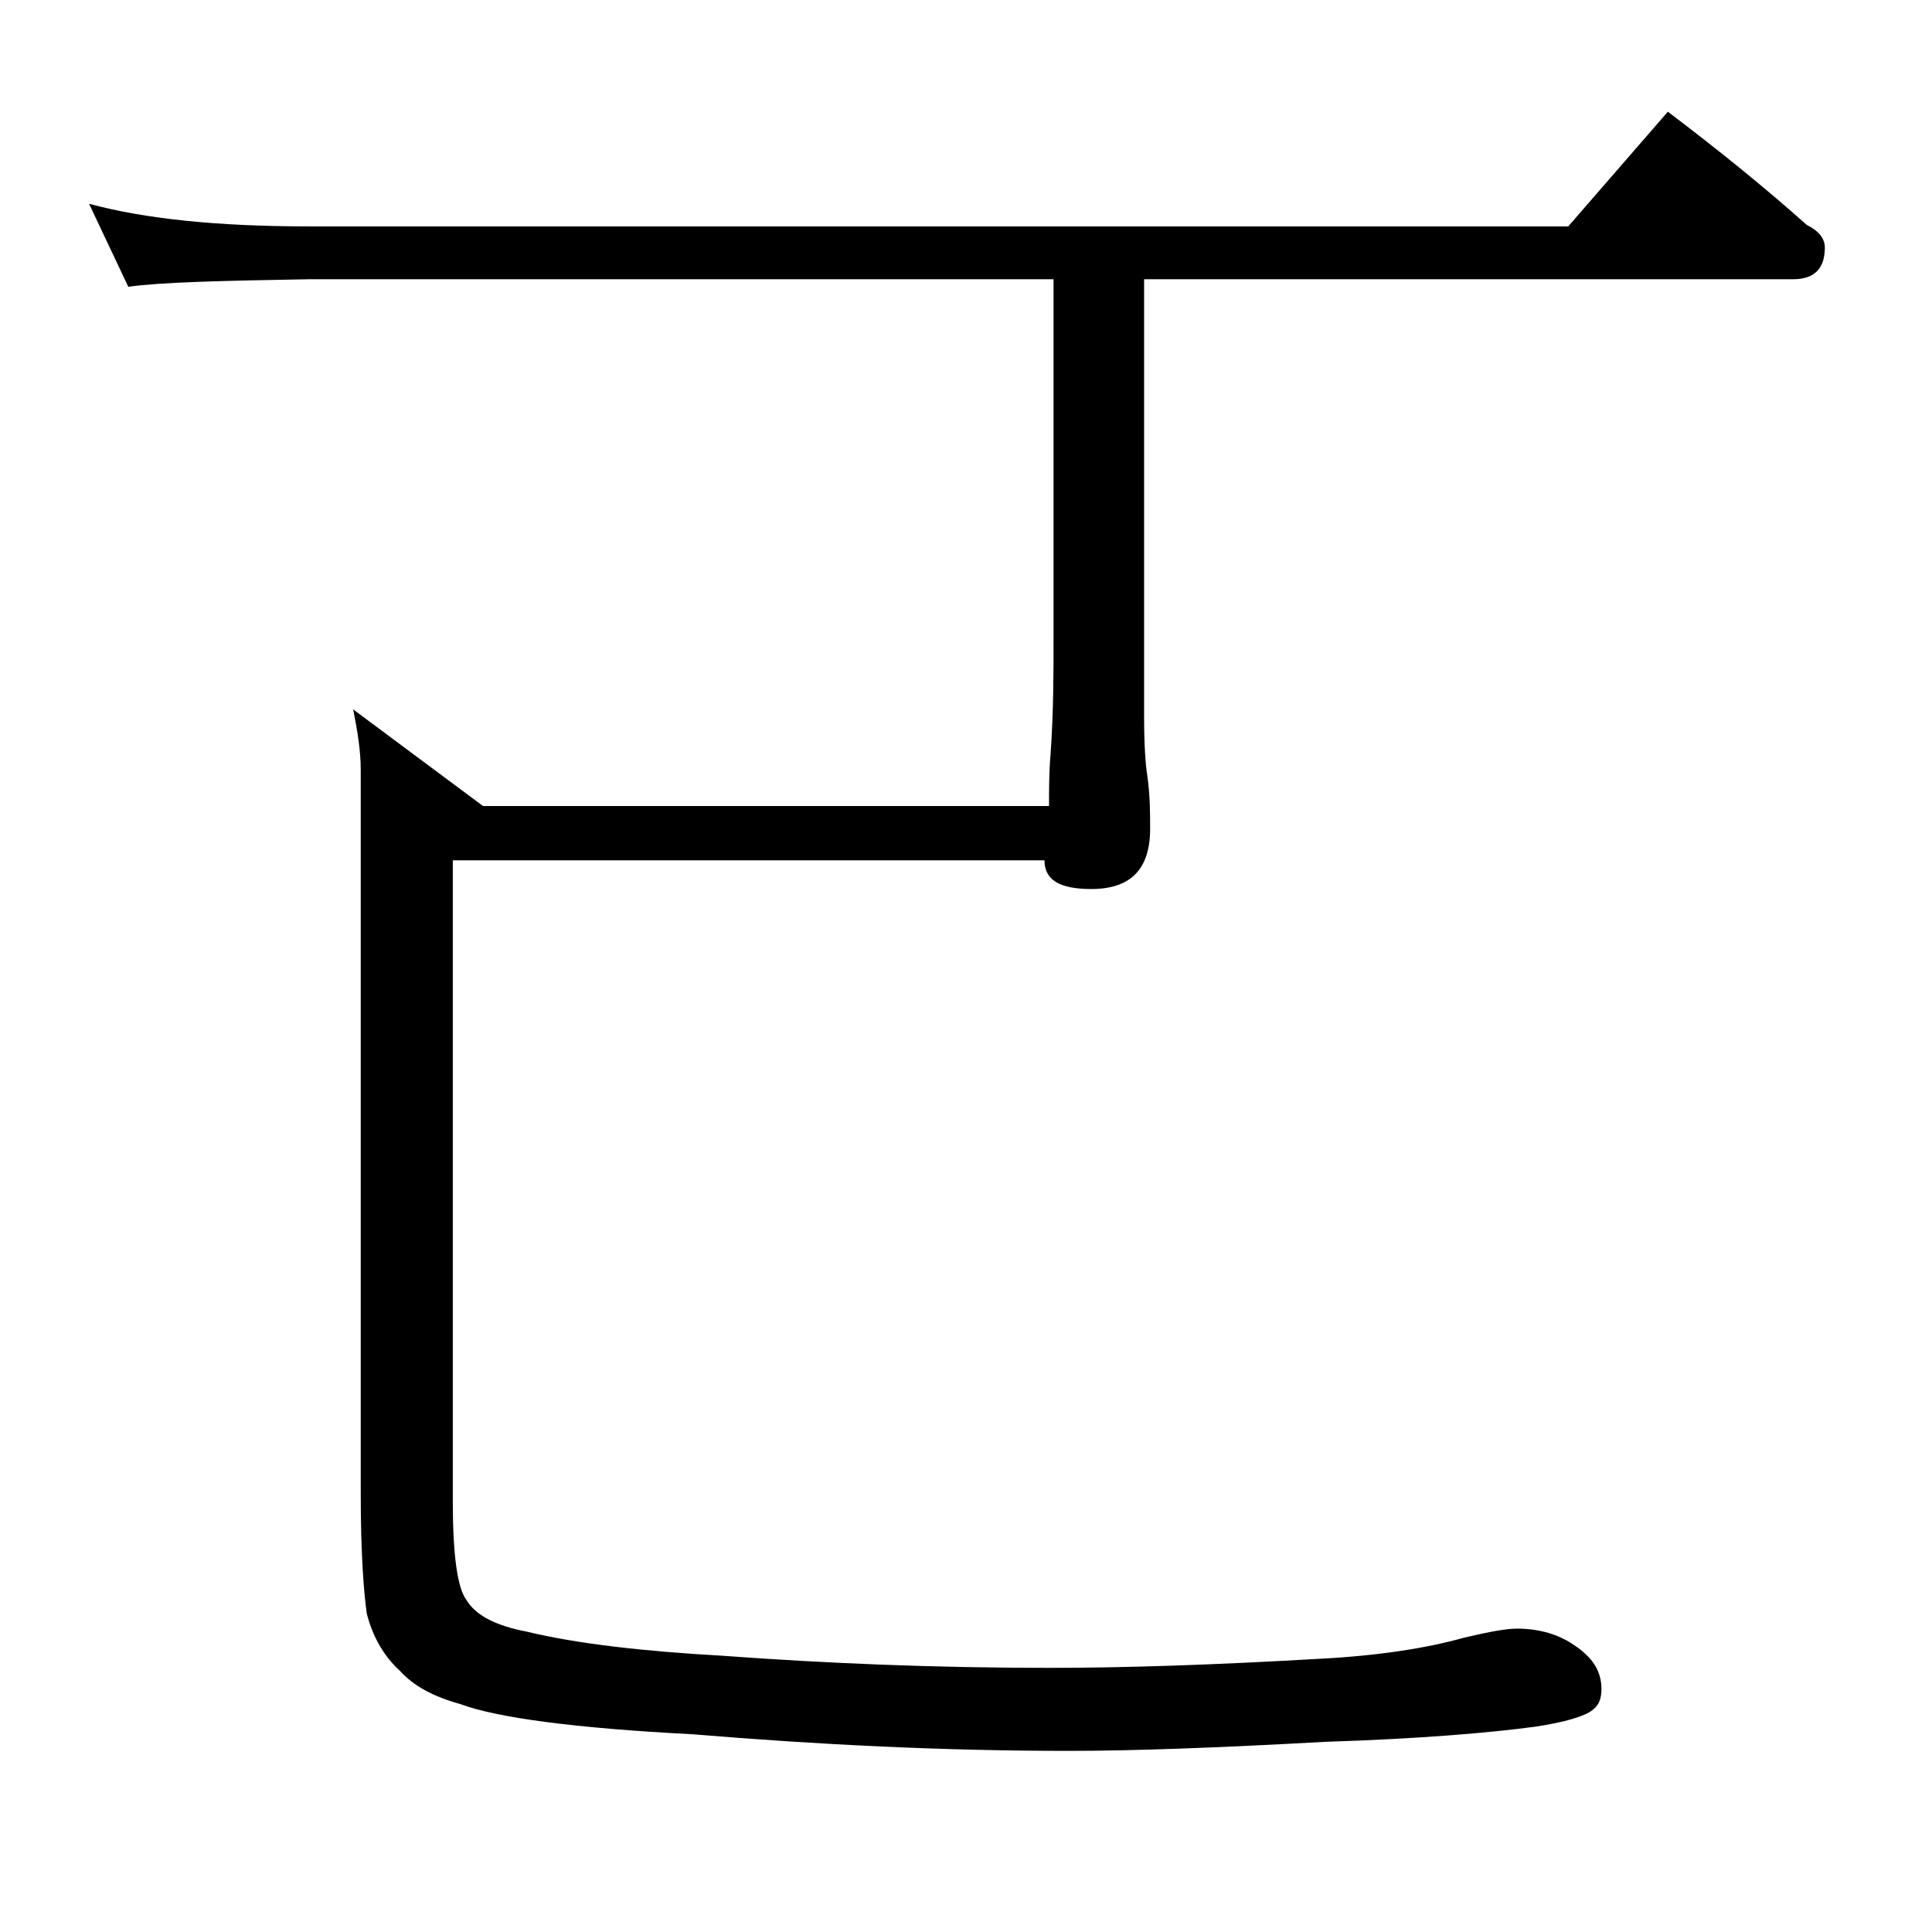
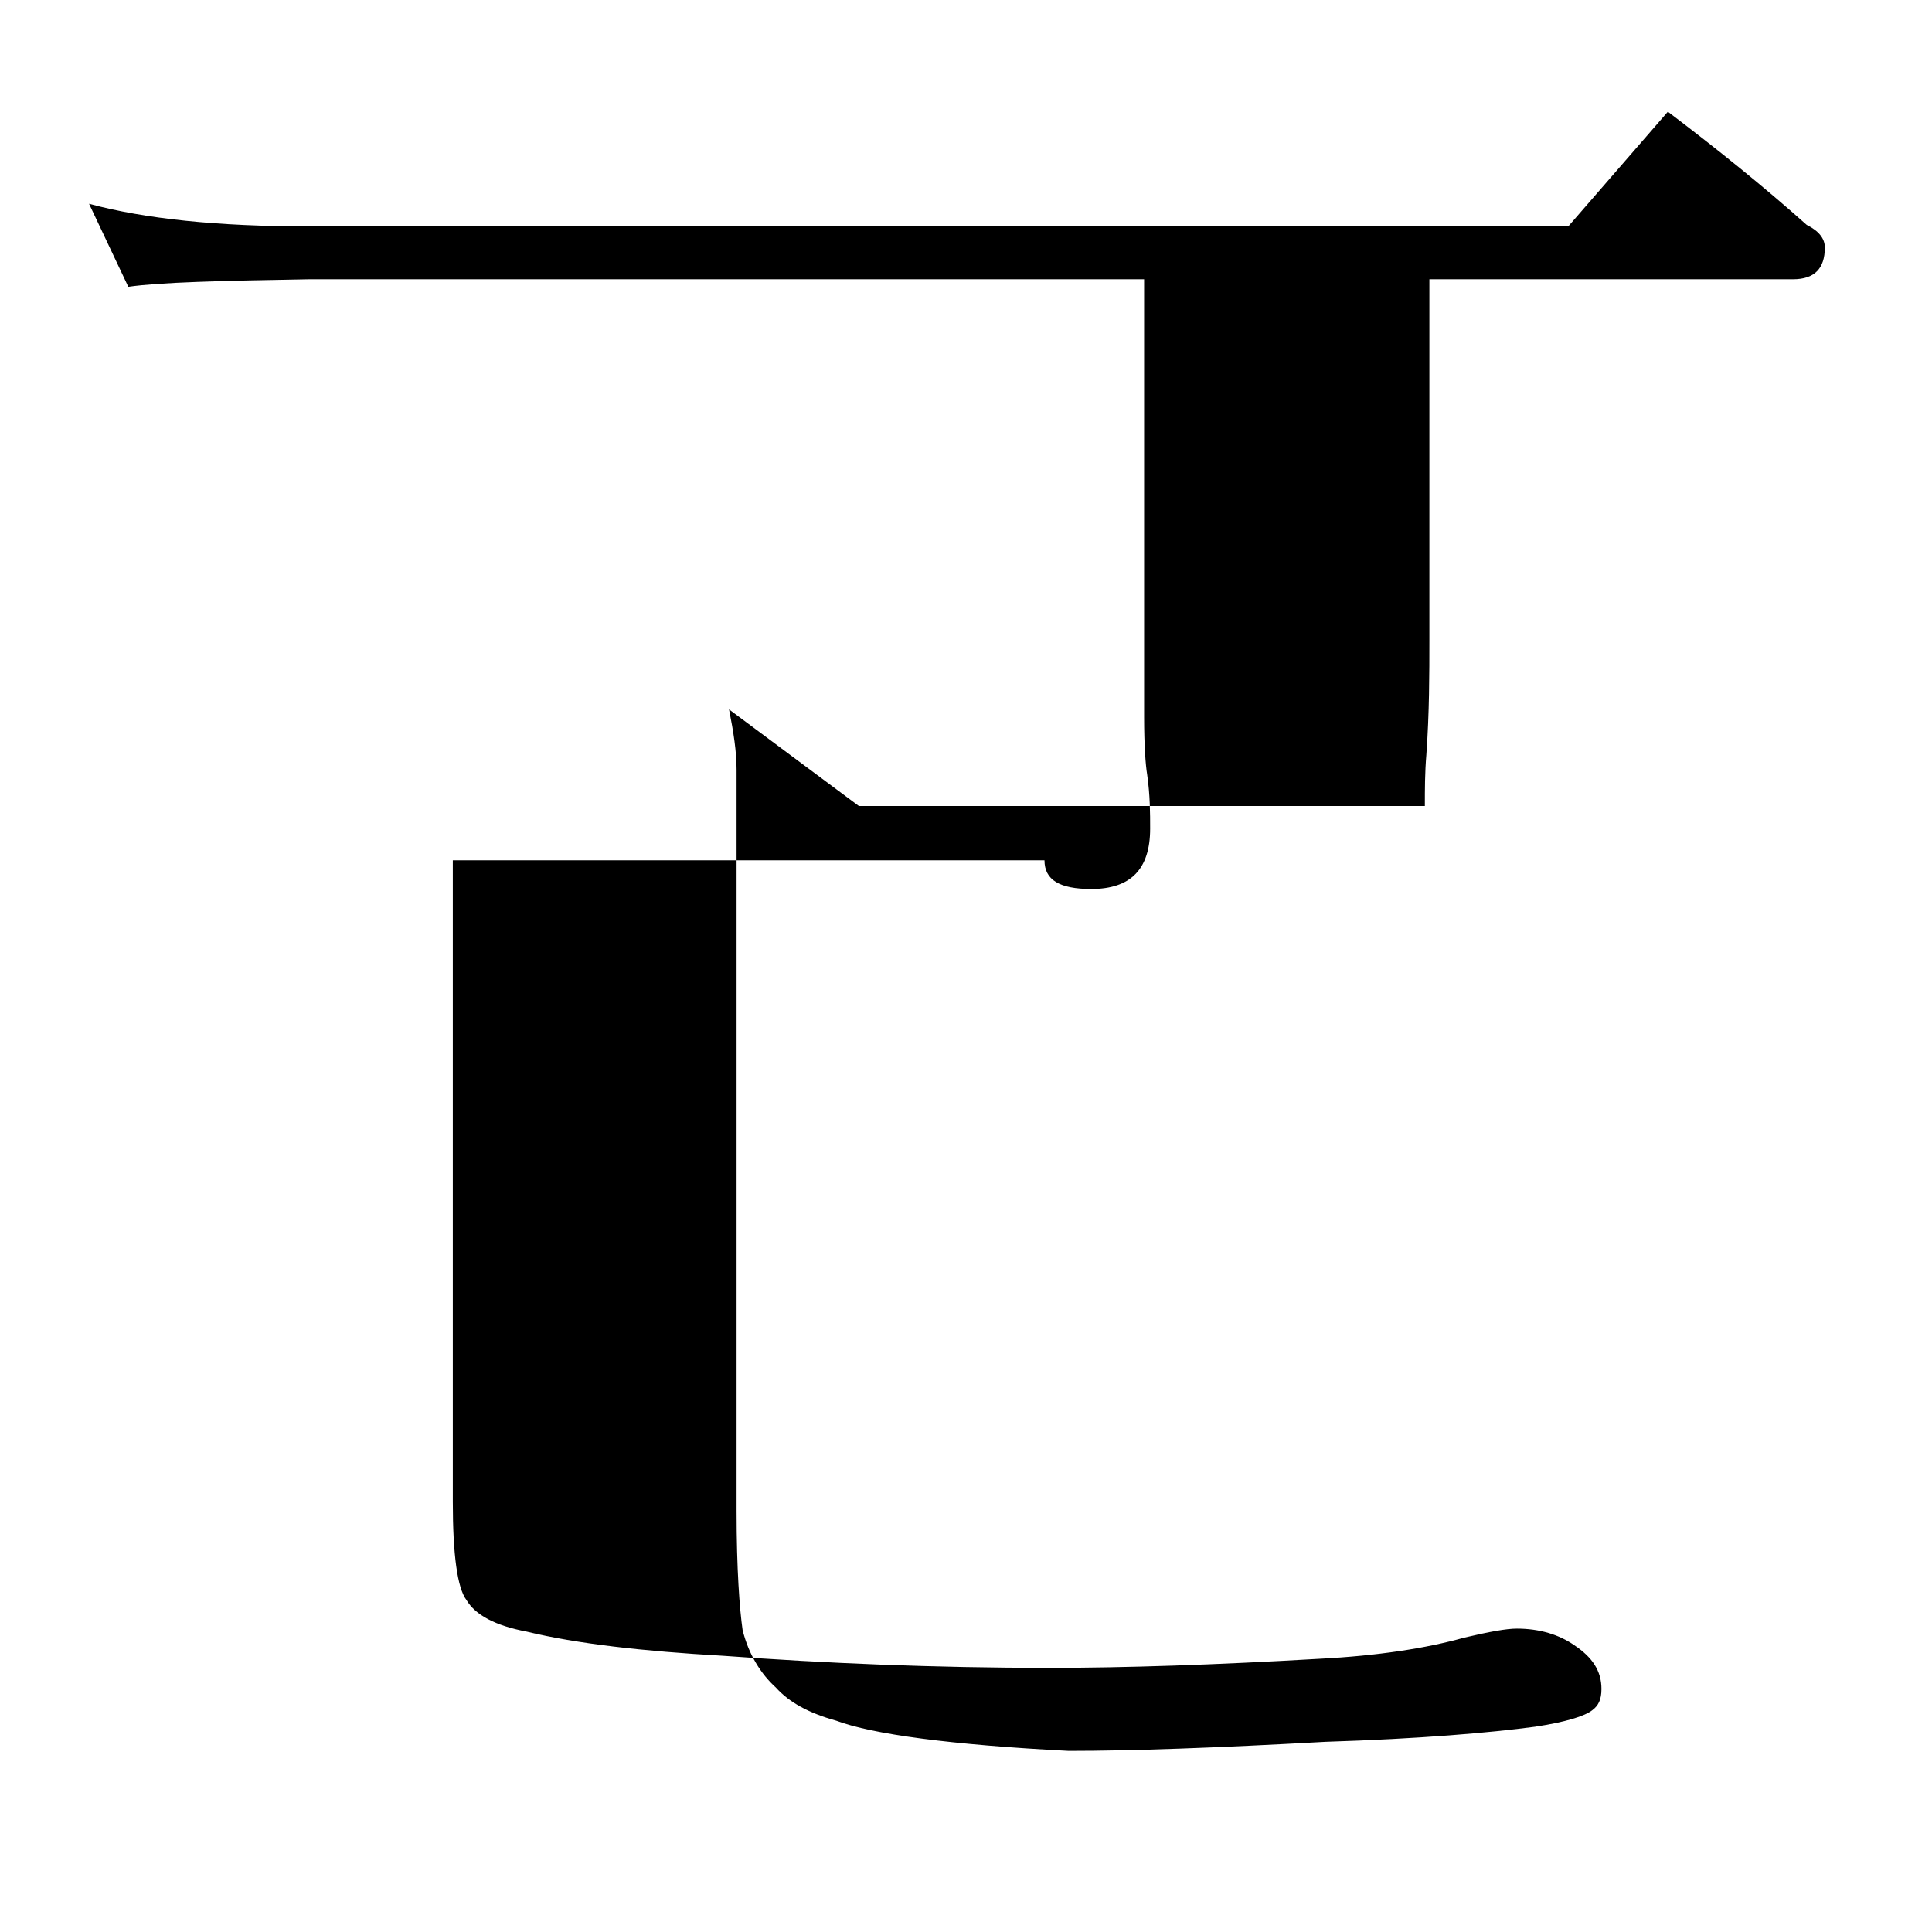
<svg xmlns="http://www.w3.org/2000/svg" version="1.1" id="Layer_1" x="0px" y="0px" viewBox="0 0 128 128" enable-background="new 0 0 128 128" xml:space="preserve">
-   <path d="M5.9,13.5c3.7,1,8.5,1.5,14.6,1.5h83.4l6.6-7.6c3.3,2.5,6.4,5,9.2,7.5c0.8,0.4,1.2,0.9,1.2,1.5c0,1.4-0.7,2.1-2.1,2.1h-43  v29c0,1.9,0.1,3.2,0.2,3.8c0.2,1.4,0.2,2.6,0.2,3.6c0,2.7-1.3,4-3.9,4c-2.1,0-3.1-0.6-3.1-1.9H30v42.5c0,3.5,0.3,5.7,0.9,6.5  c0.6,1,1.9,1.7,4,2.1c3.3,0.8,7.7,1.3,13,1.6c6.8,0.5,14,0.8,21.6,0.8c5.1,0,11-0.2,17.9-0.6c3.9-0.2,7.1-0.7,9.6-1.4  c1.7-0.4,2.8-0.6,3.5-0.6c1.5,0,2.8,0.4,3.8,1.1c1.2,0.8,1.8,1.7,1.8,2.9c0,0.7-0.2,1.1-0.6,1.4c-0.5,0.4-1.8,0.8-3.8,1.1  c-3,0.4-7.6,0.8-13.9,1c-7.2,0.4-12.8,0.6-17,0.6c-8.2,0-16.5-0.4-24.9-1.1c-7.8-0.4-13-1.1-15.4-2c-1.8-0.5-3.1-1.2-4-2.2  c-1-0.9-1.8-2.2-2.2-3.8c-0.2-1.4-0.4-4-0.4-7.9V51c0-1.2-0.2-2.5-0.5-4l8.6,6.4h37.5c0-1.1,0-2.2,0.1-3.4c0.2-2.8,0.2-5.4,0.2-7.6  V18.5H20.5c-5.9,0.1-9.9,0.2-12,0.5L5.9,13.5z" />
+   <path d="M5.9,13.5c3.7,1,8.5,1.5,14.6,1.5h83.4l6.6-7.6c3.3,2.5,6.4,5,9.2,7.5c0.8,0.4,1.2,0.9,1.2,1.5c0,1.4-0.7,2.1-2.1,2.1h-43  v29c0,1.9,0.1,3.2,0.2,3.8c0.2,1.4,0.2,2.6,0.2,3.6c0,2.7-1.3,4-3.9,4c-2.1,0-3.1-0.6-3.1-1.9H30v42.5c0,3.5,0.3,5.7,0.9,6.5  c0.6,1,1.9,1.7,4,2.1c3.3,0.8,7.7,1.3,13,1.6c6.8,0.5,14,0.8,21.6,0.8c5.1,0,11-0.2,17.9-0.6c3.9-0.2,7.1-0.7,9.6-1.4  c1.7-0.4,2.8-0.6,3.5-0.6c1.5,0,2.8,0.4,3.8,1.1c1.2,0.8,1.8,1.7,1.8,2.9c0,0.7-0.2,1.1-0.6,1.4c-0.5,0.4-1.8,0.8-3.8,1.1  c-3,0.4-7.6,0.8-13.9,1c-7.2,0.4-12.8,0.6-17,0.6c-7.8-0.4-13-1.1-15.4-2c-1.8-0.5-3.1-1.2-4-2.2  c-1-0.9-1.8-2.2-2.2-3.8c-0.2-1.4-0.4-4-0.4-7.9V51c0-1.2-0.2-2.5-0.5-4l8.6,6.4h37.5c0-1.1,0-2.2,0.1-3.4c0.2-2.8,0.2-5.4,0.2-7.6  V18.5H20.5c-5.9,0.1-9.9,0.2-12,0.5L5.9,13.5z" />
</svg>